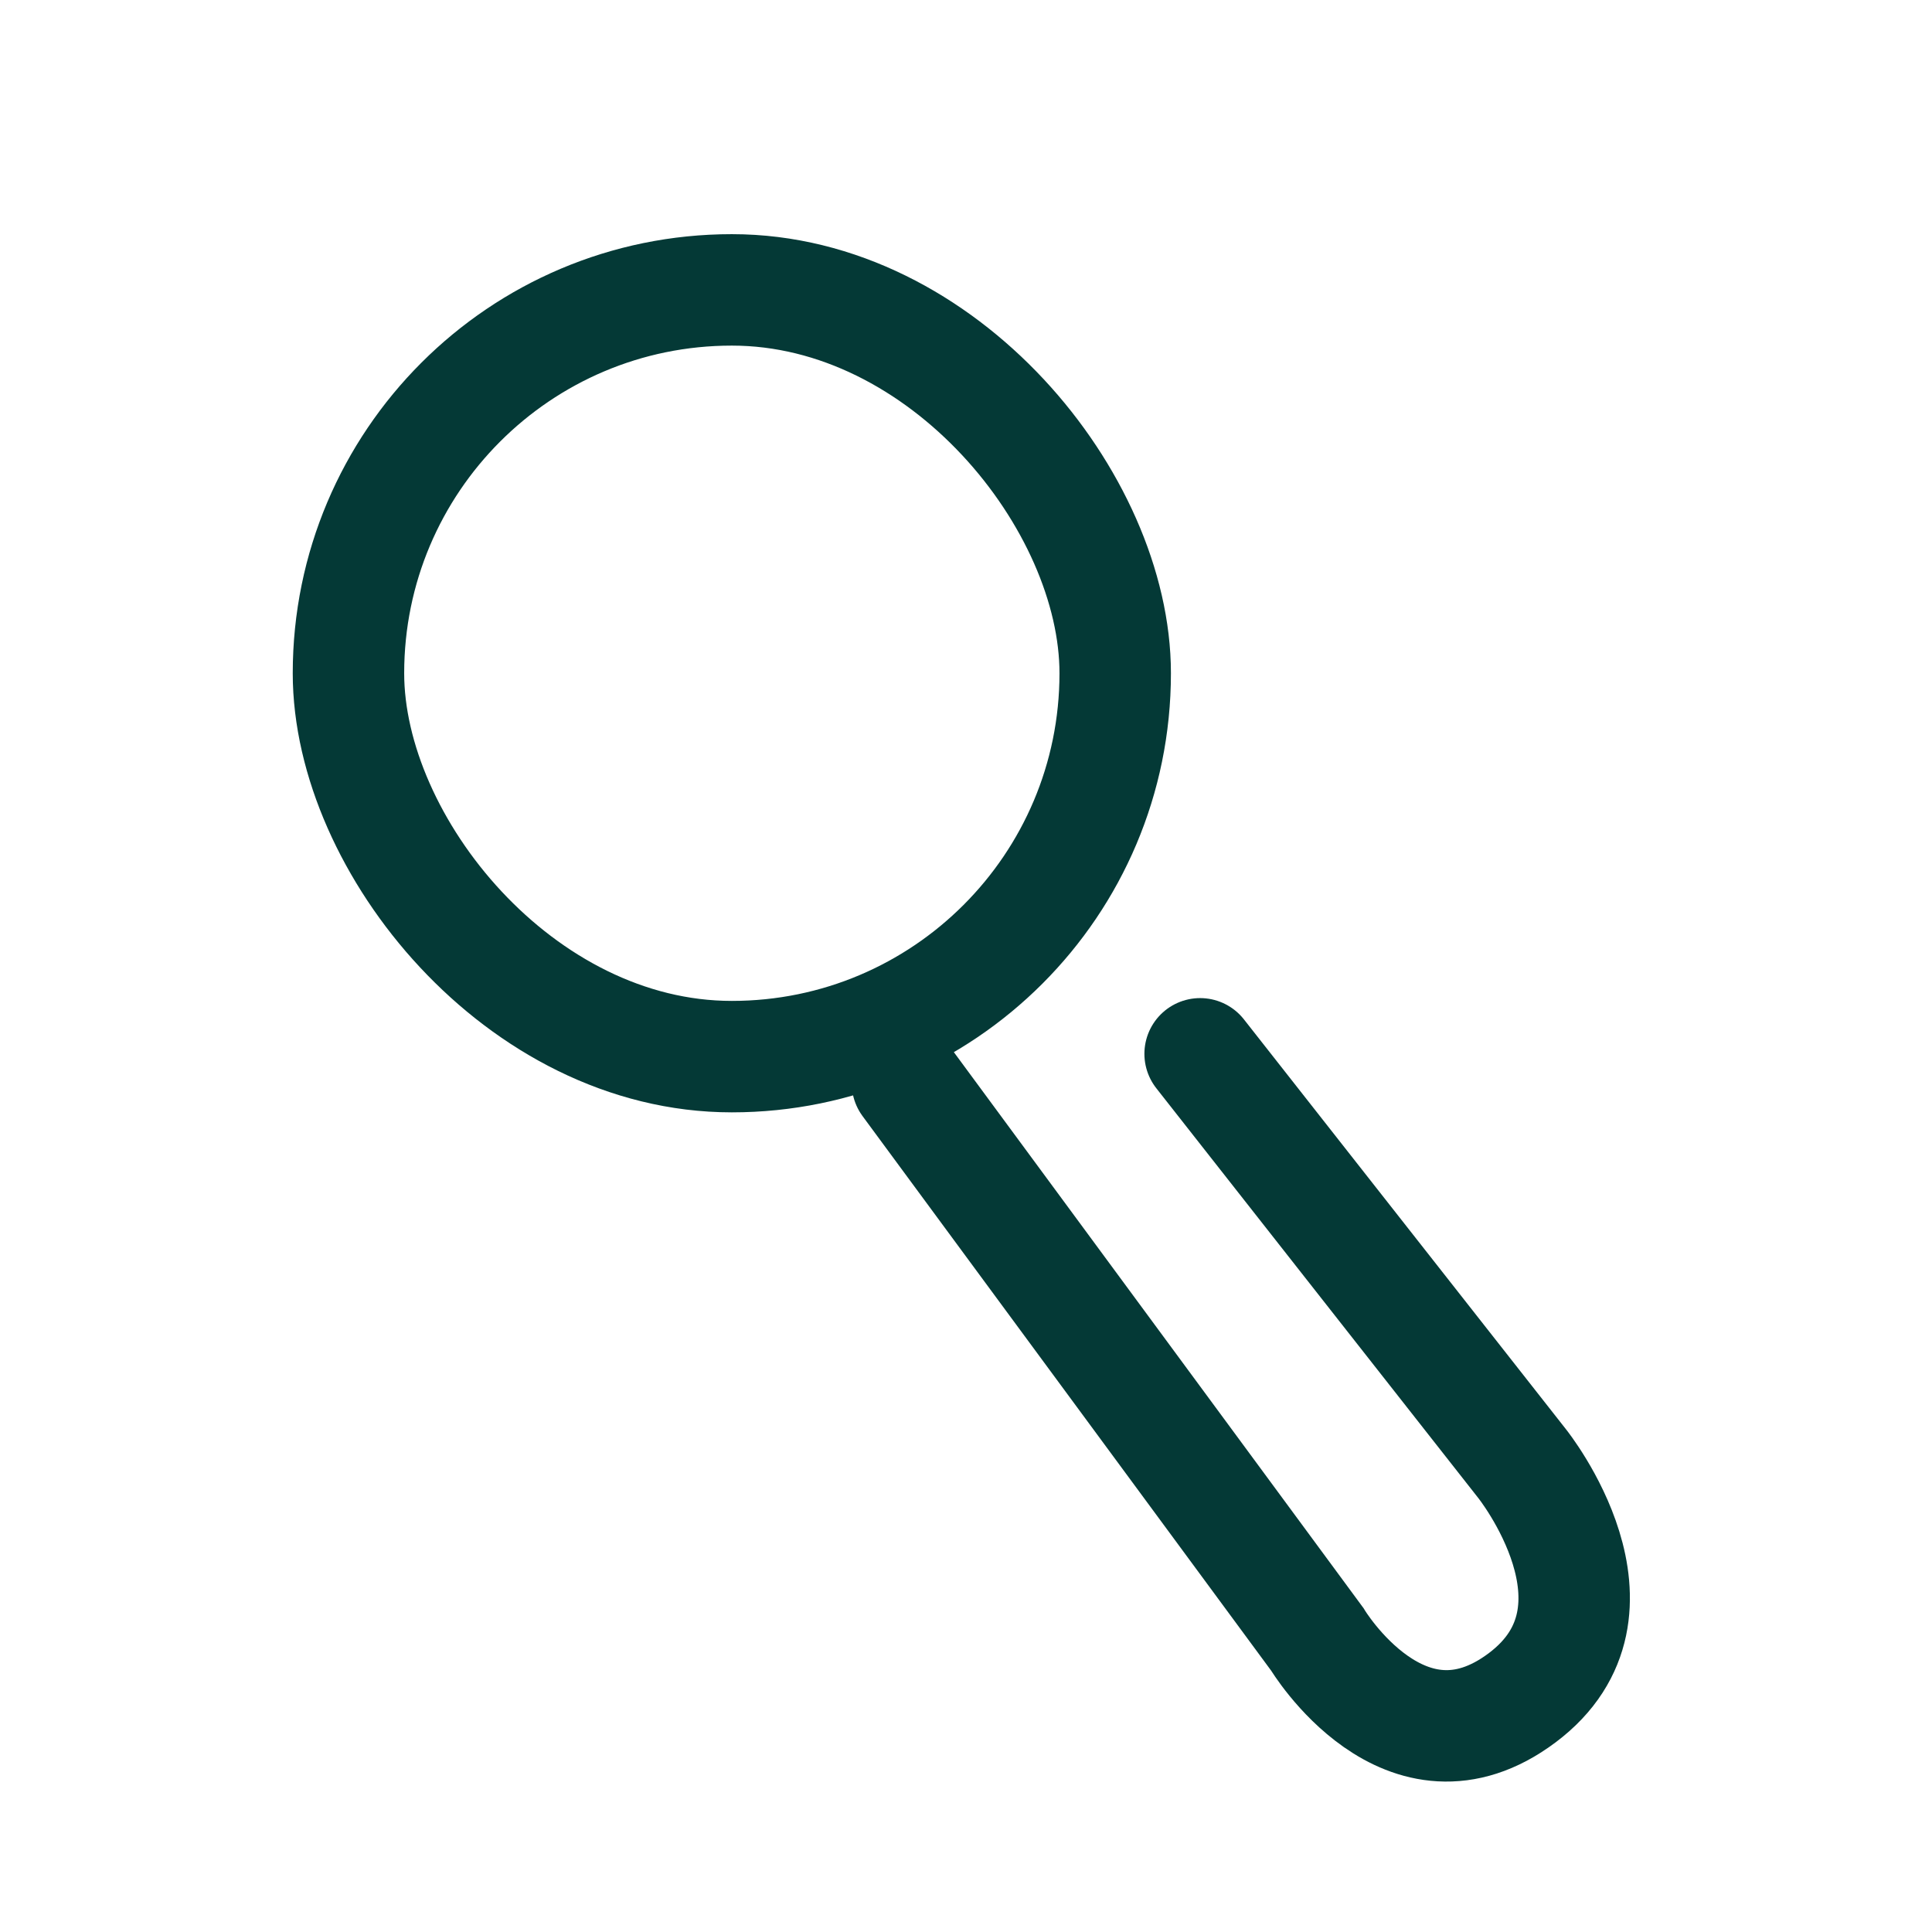
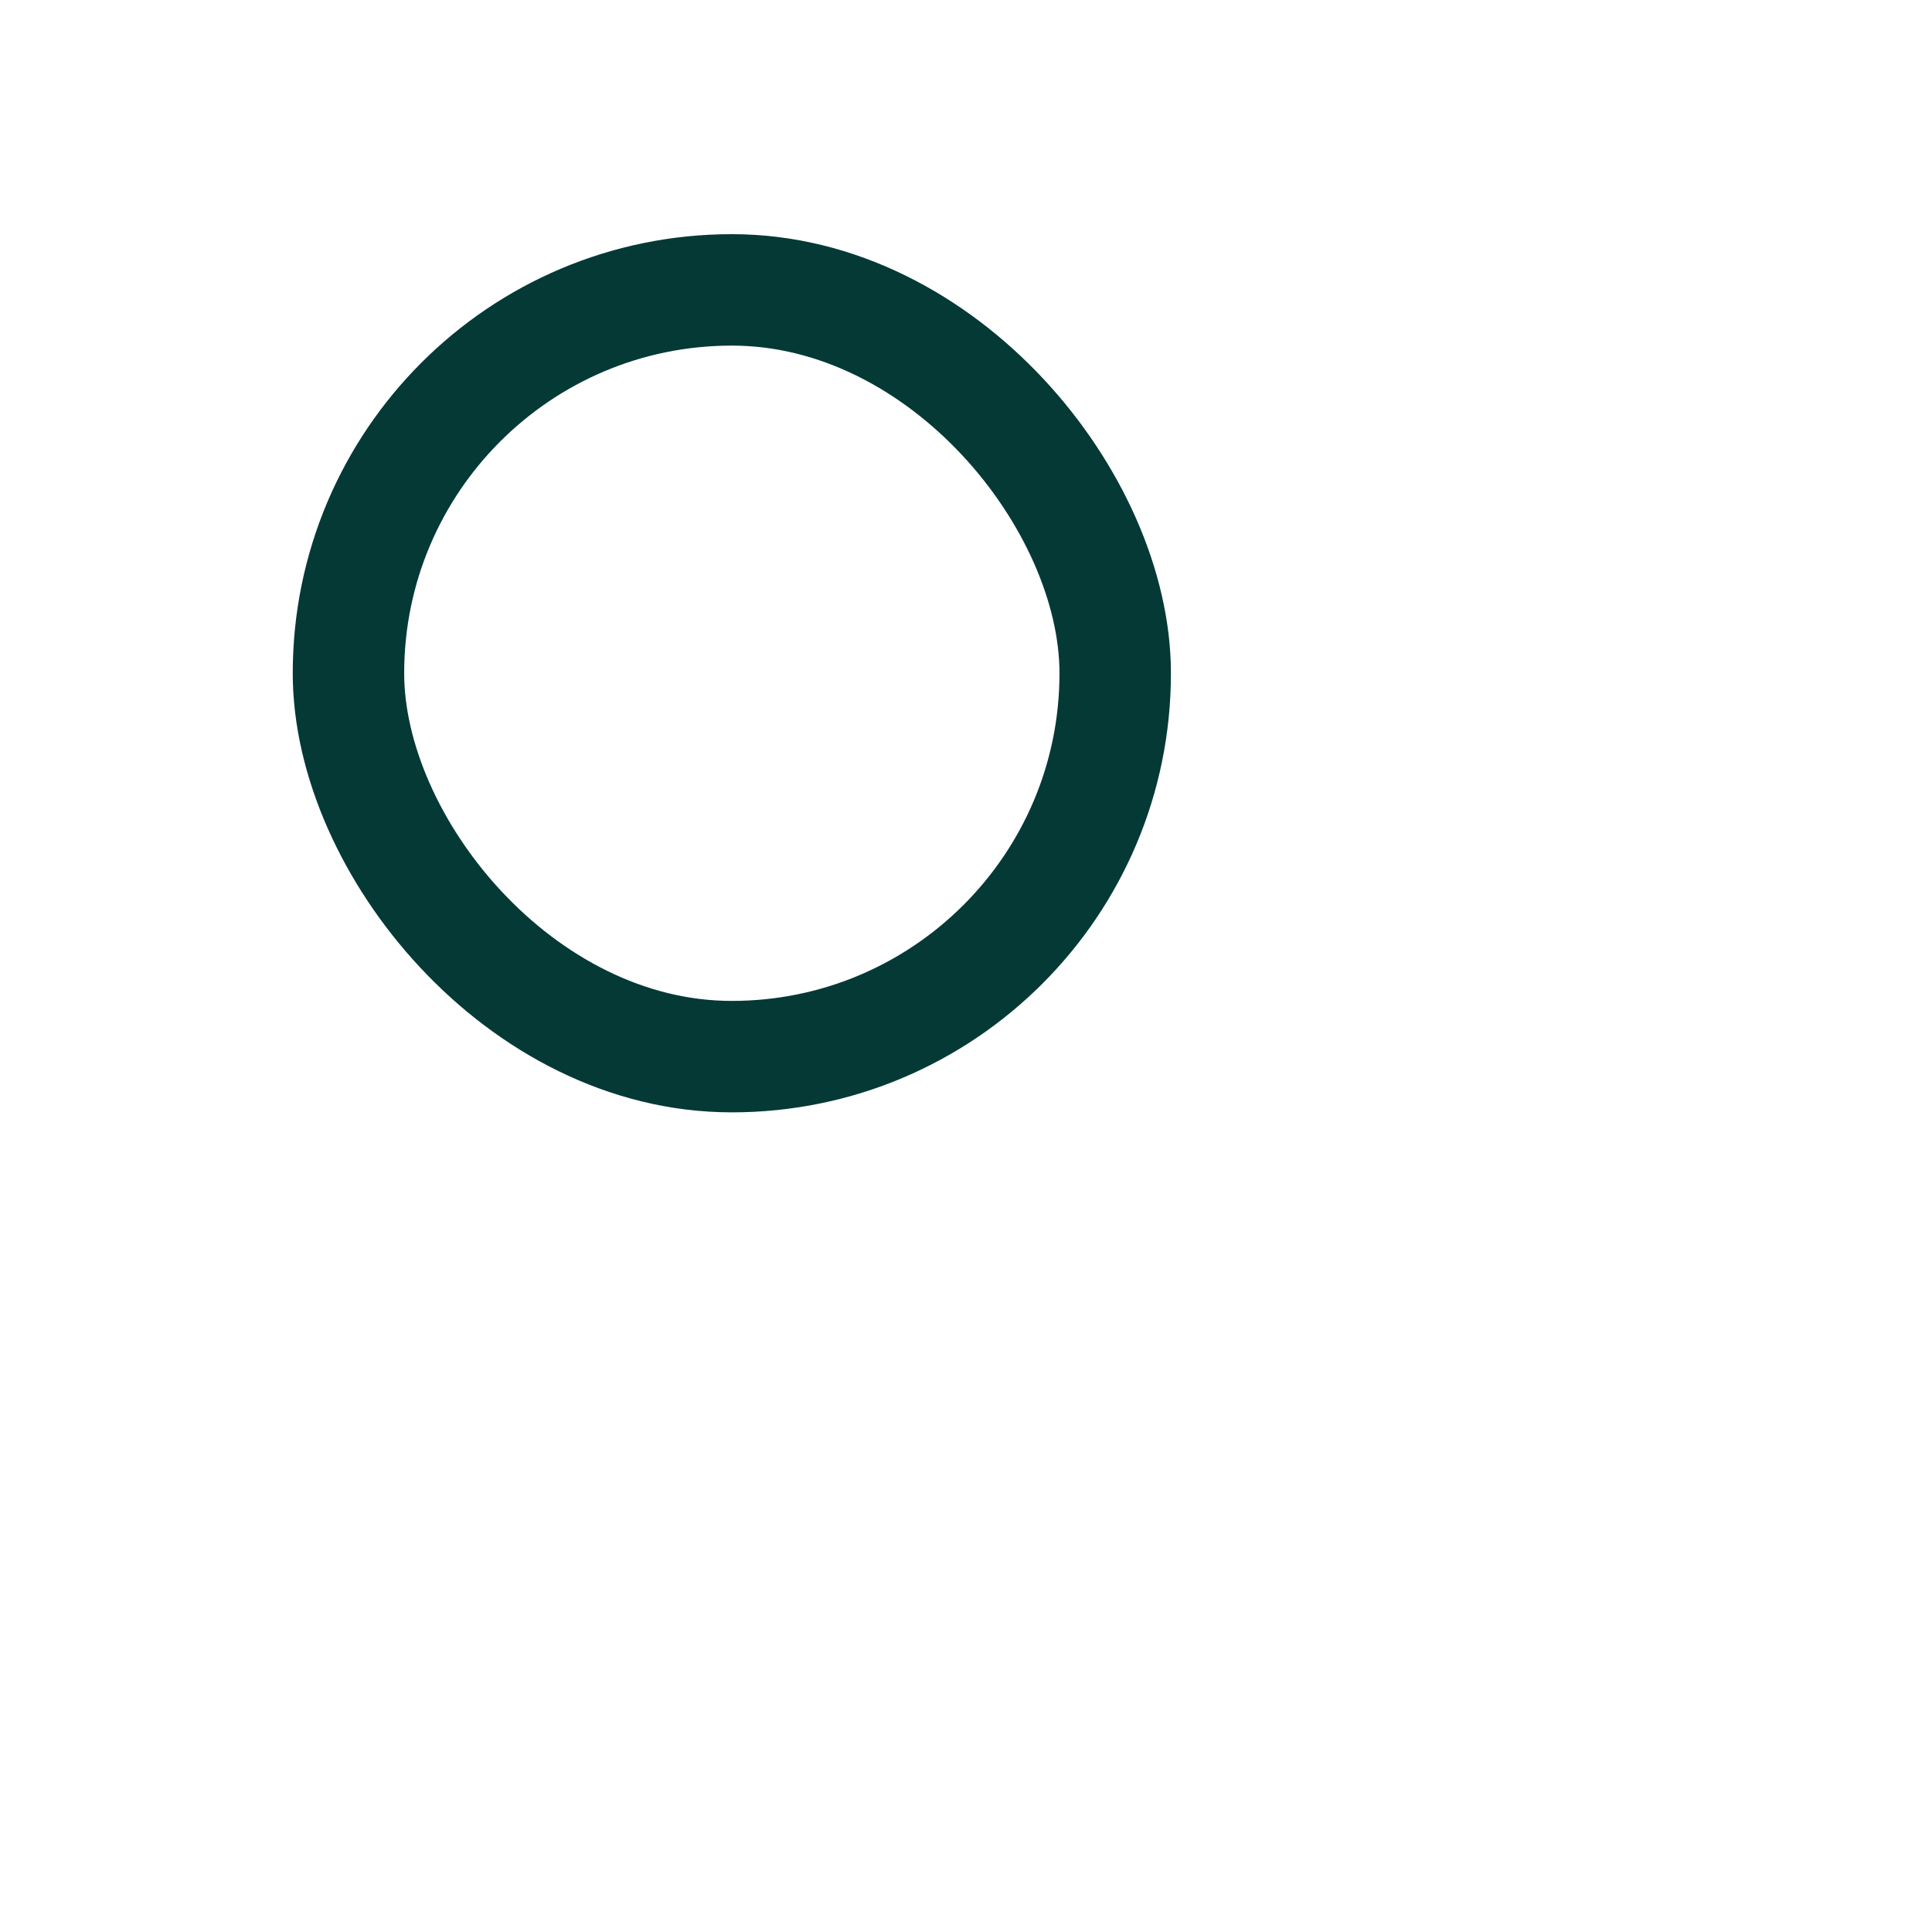
<svg xmlns="http://www.w3.org/2000/svg" width="22" height="22" viewBox="0 0 22 22" fill="none">
-   <path d="M13.666 12L17.333 16.667C17.333 16.667 18.666 18.333 17.333 19.333C16 20.333 15 18.667 15 18.667L10.333 12.333" stroke="#043936" stroke-width="1.269" stroke-linecap="round" />
  <rect x="3.968" y="3.301" width="8.731" height="8.731" rx="4.365" stroke="#043936" stroke-width="1.269" />
</svg>